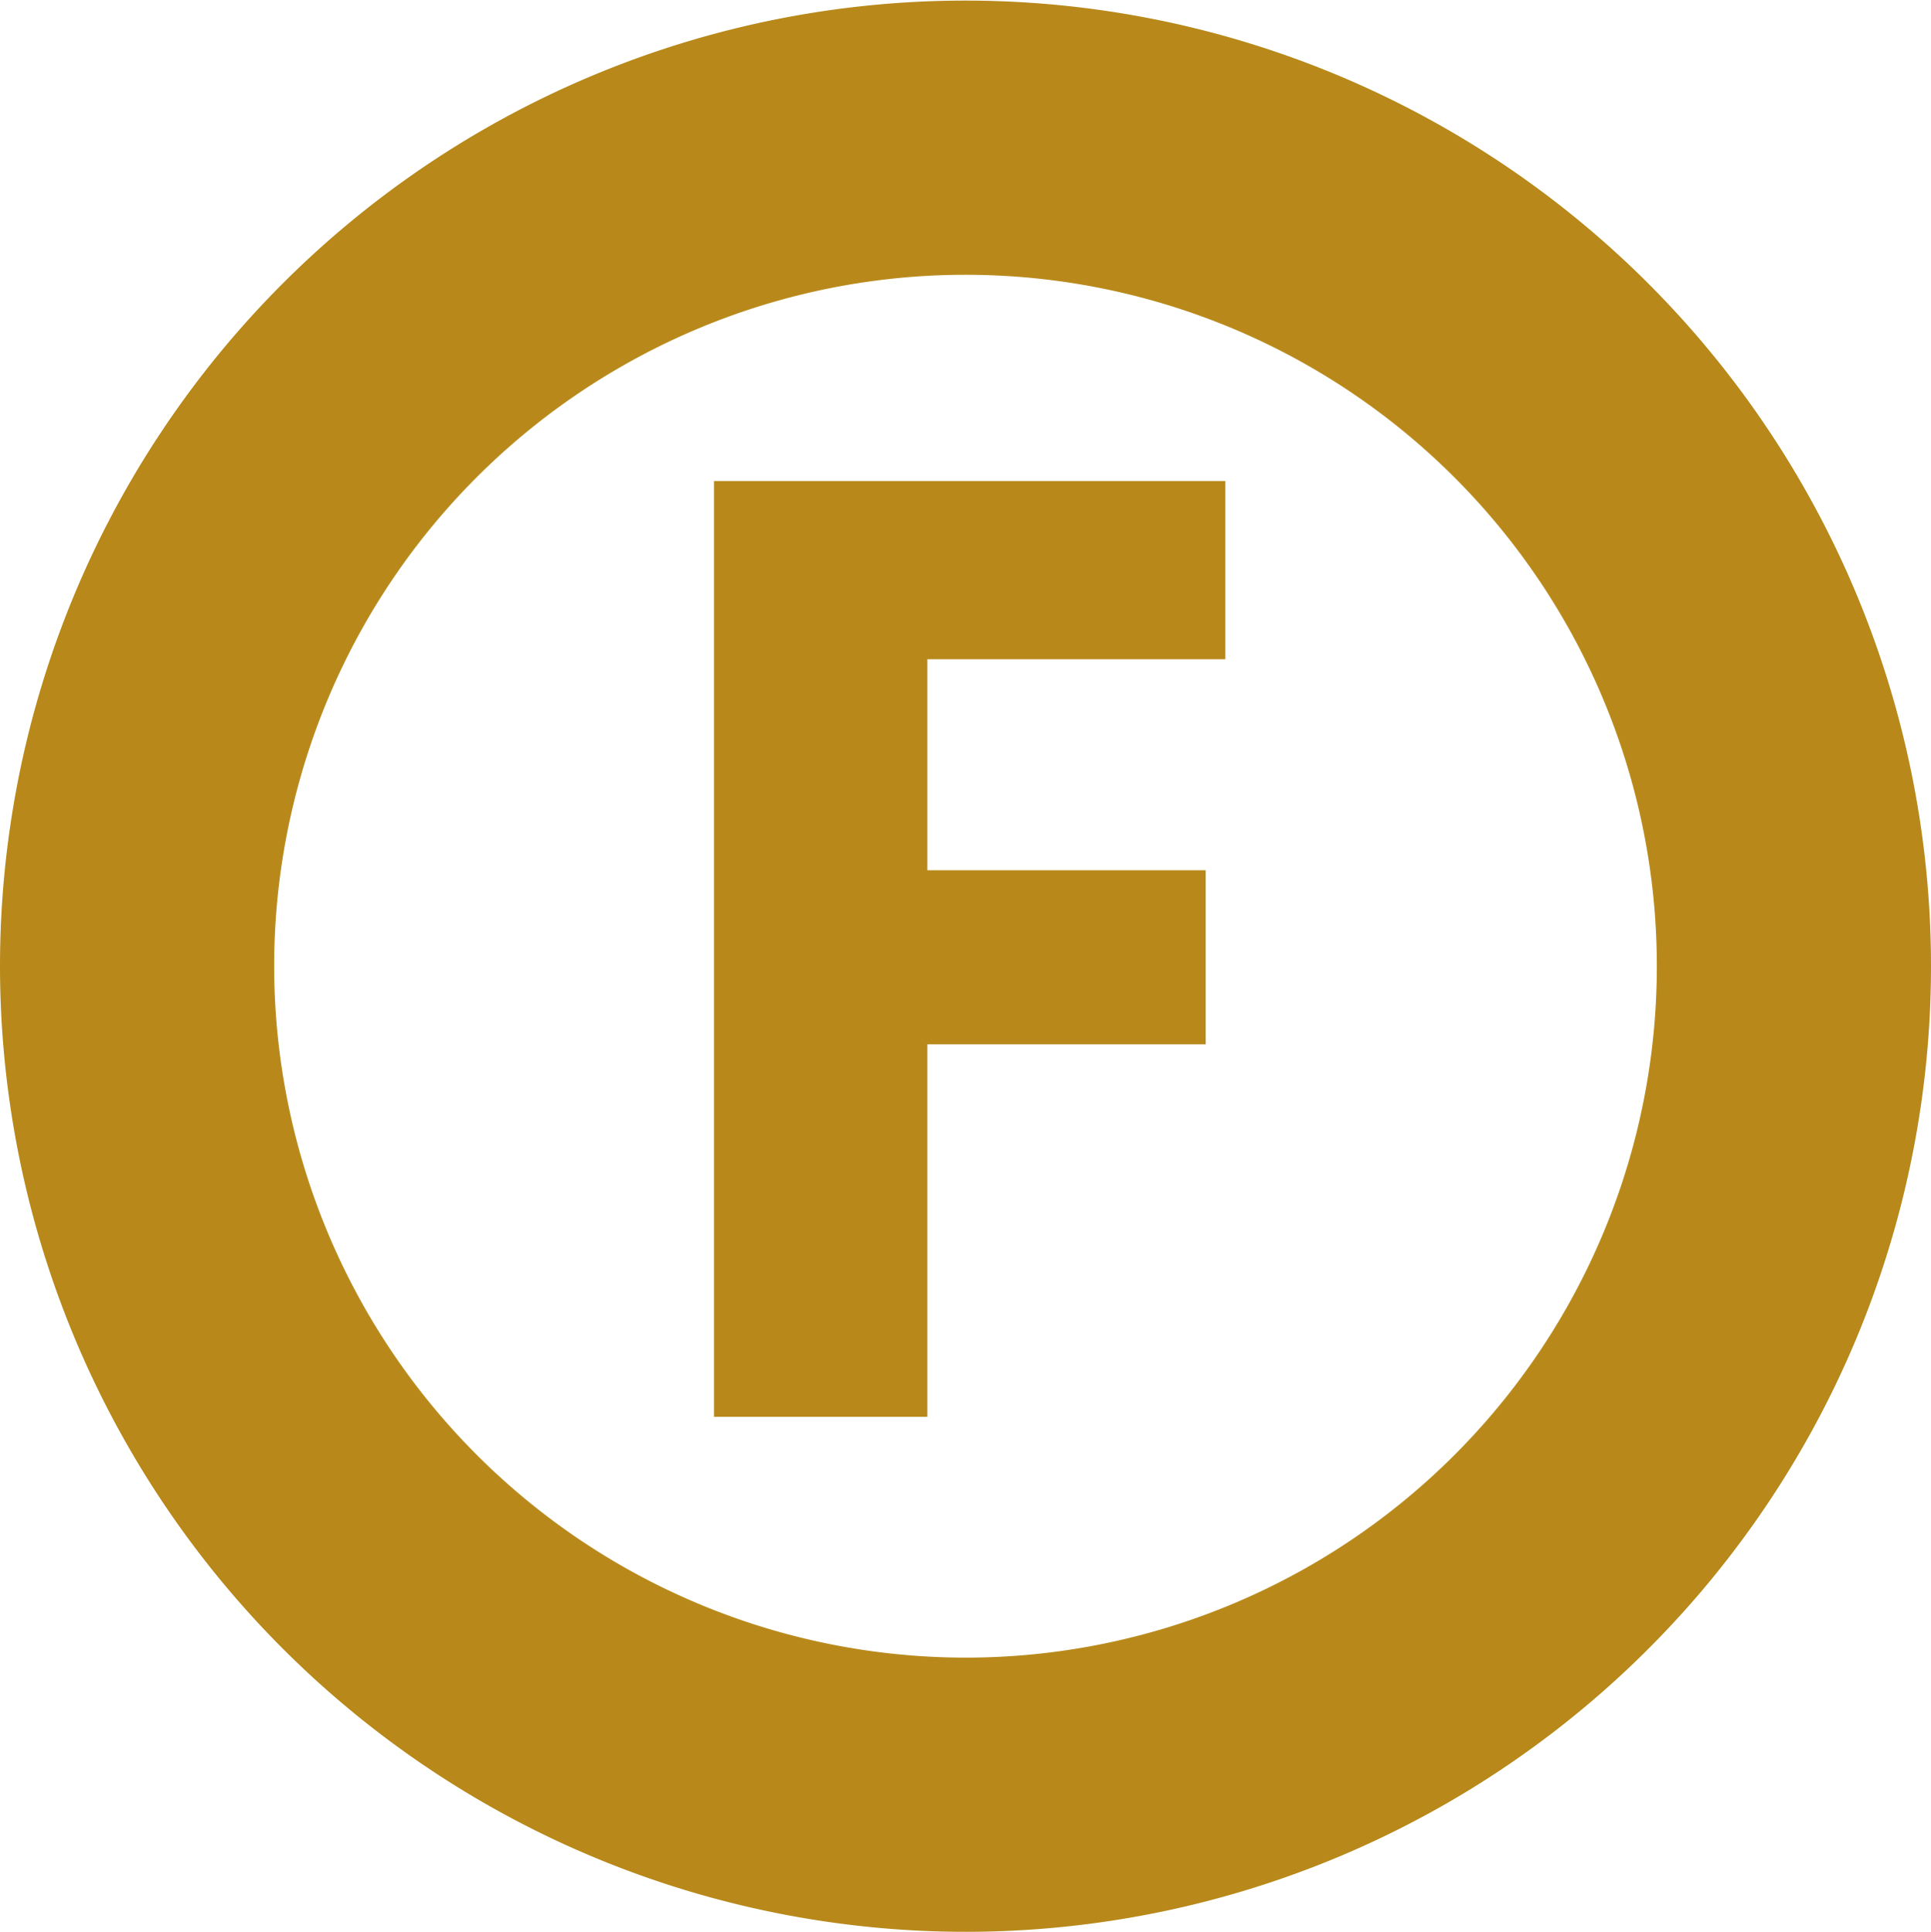
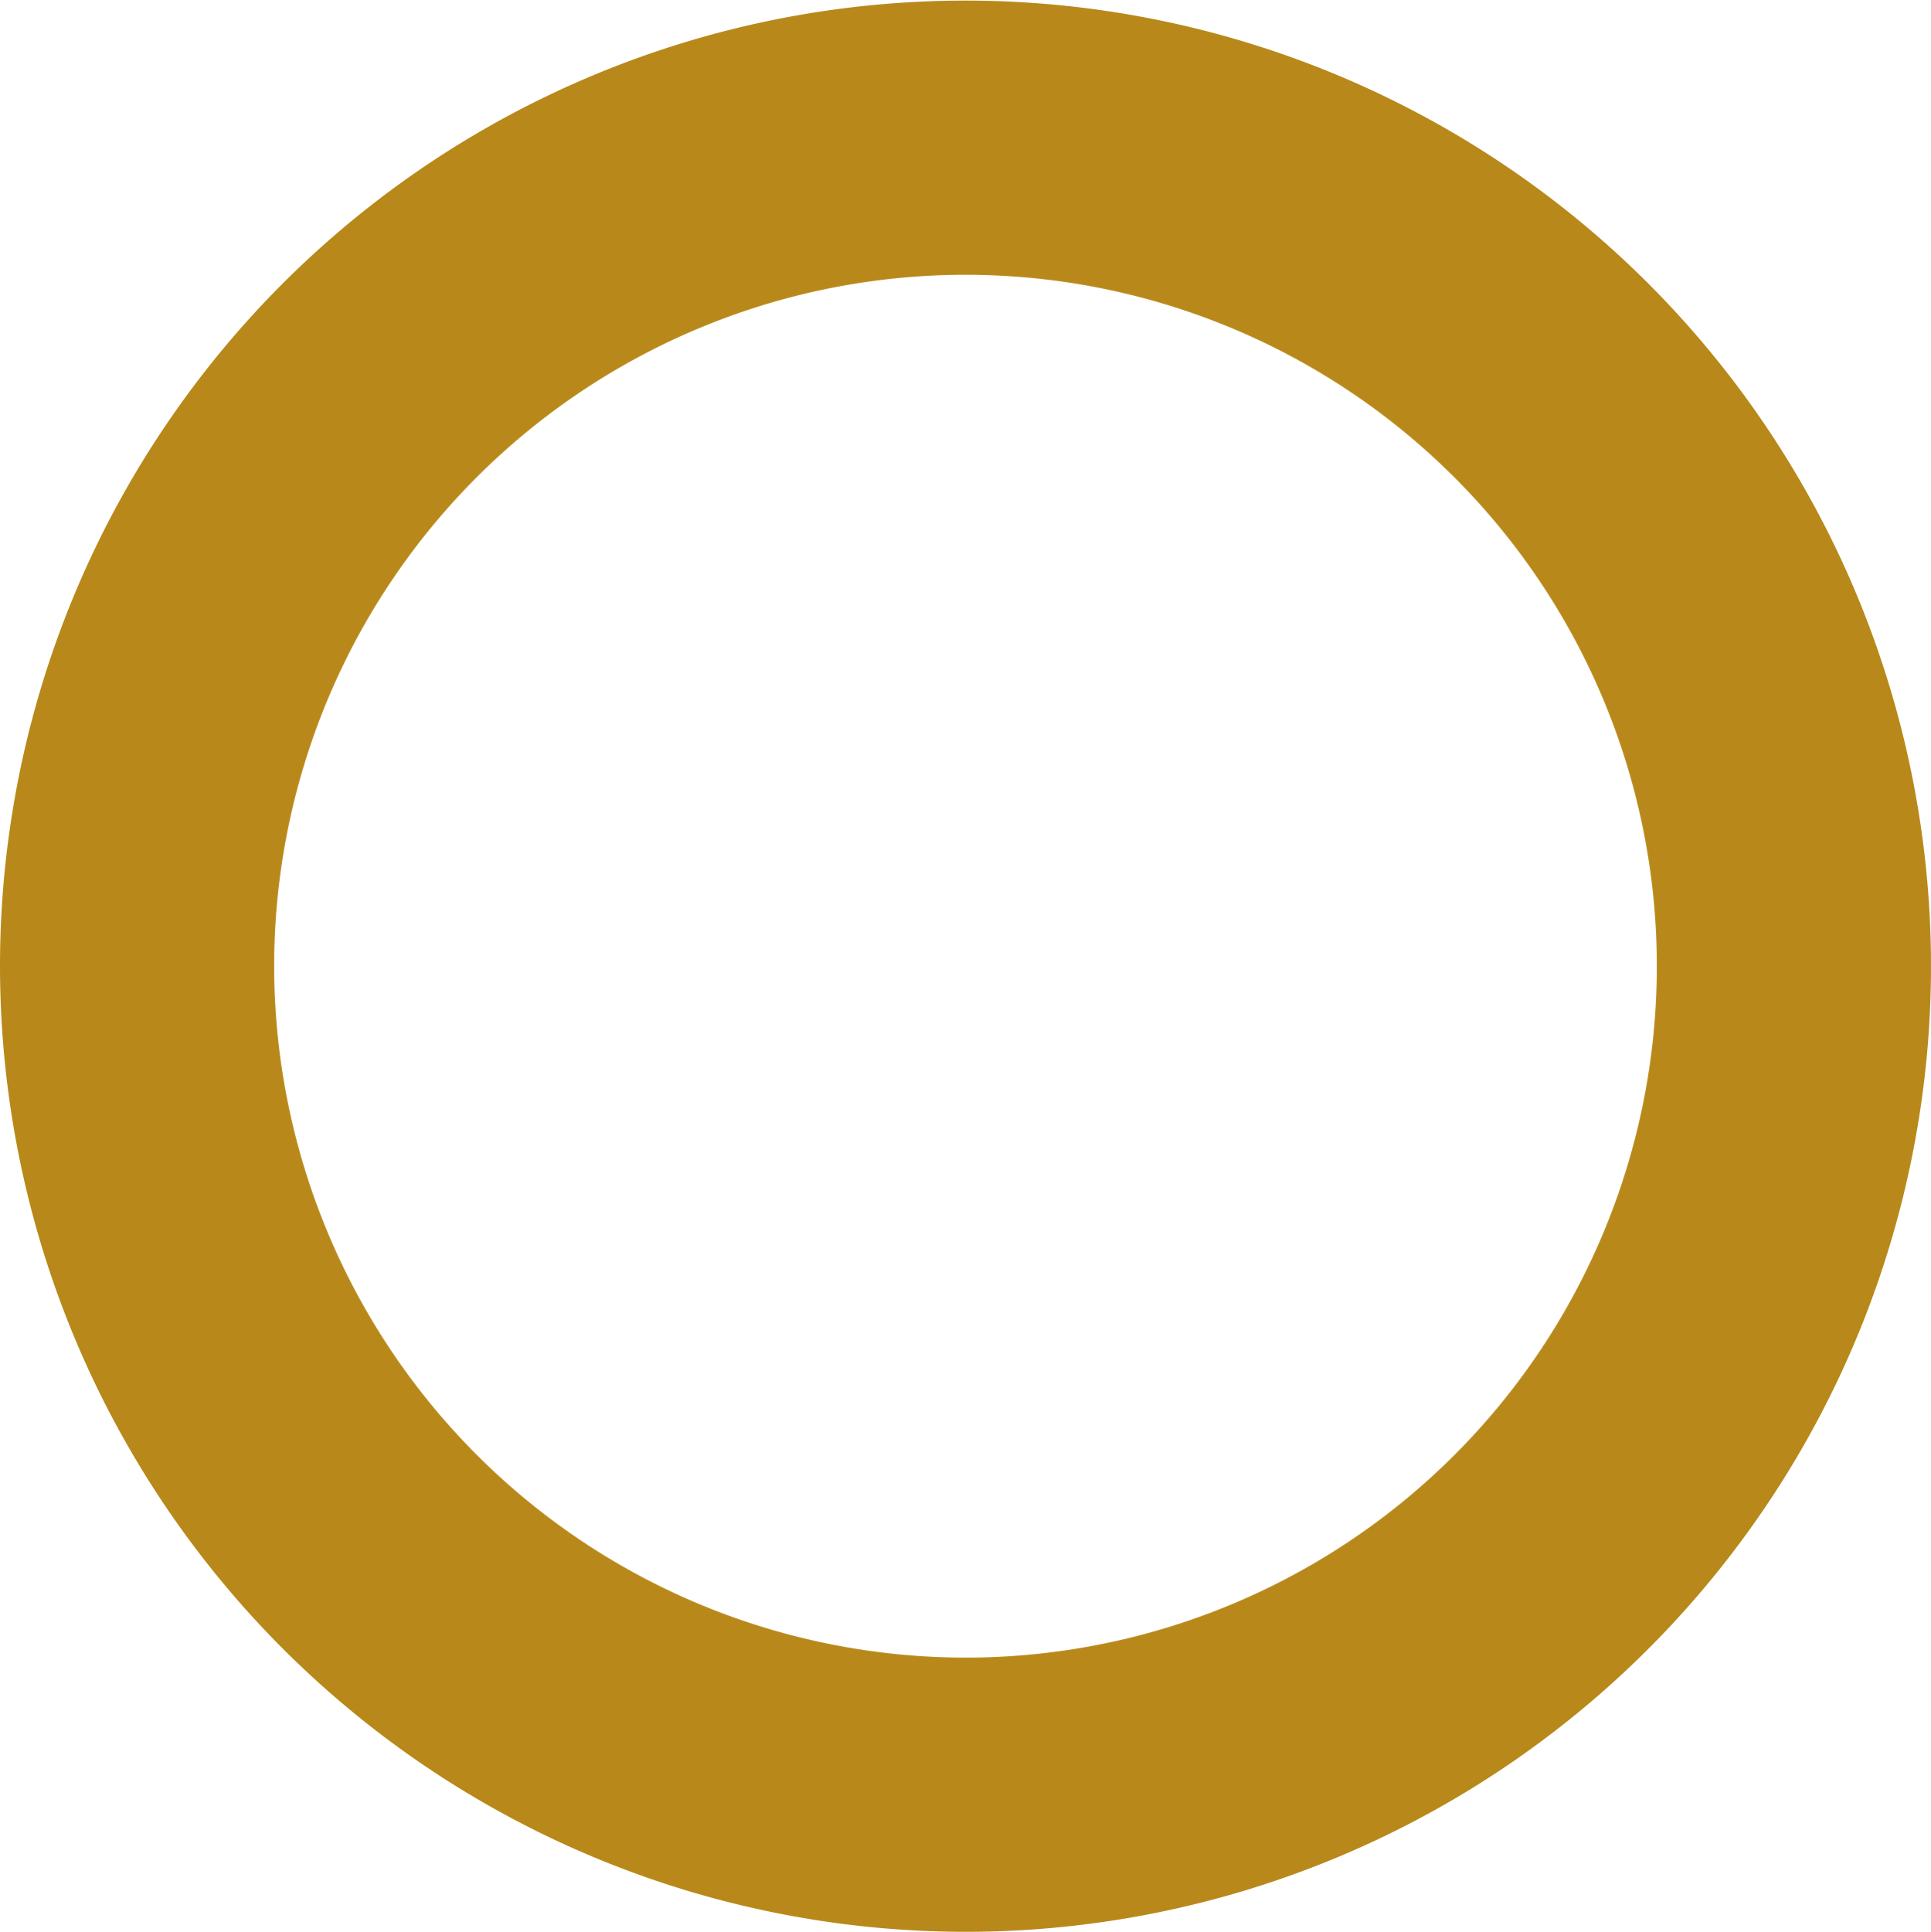
<svg xmlns="http://www.w3.org/2000/svg" viewBox="0 0 32.4 32.41">
  <defs>
    <style>.cls-1{fill:none;stroke:#b8891a;stroke-width:4.6px;}.cls-2{fill:#b8891a;}</style>
  </defs>
  <g id="レイヤー_2" data-name="レイヤー 2">
    <g id="cv_foot" data-name="cv foot">
      <g id="hanrei_line_f">
        <path class="cls-1" d="M2.3,16.21a13.9,13.9,0,1,1,13.91,13.9A13.91,13.91,0,0,1,2.3,16.21Z" />
-         <polyline class="cls-2" points="11.98 23.77 11.98 8.07 20.56 8.07 20.56 11.06 15.56 11.06 15.56 14.6 20.23 14.6 20.23 17.52 15.56 17.52 15.56 23.77" />
      </g>
    </g>
  </g>
</svg>